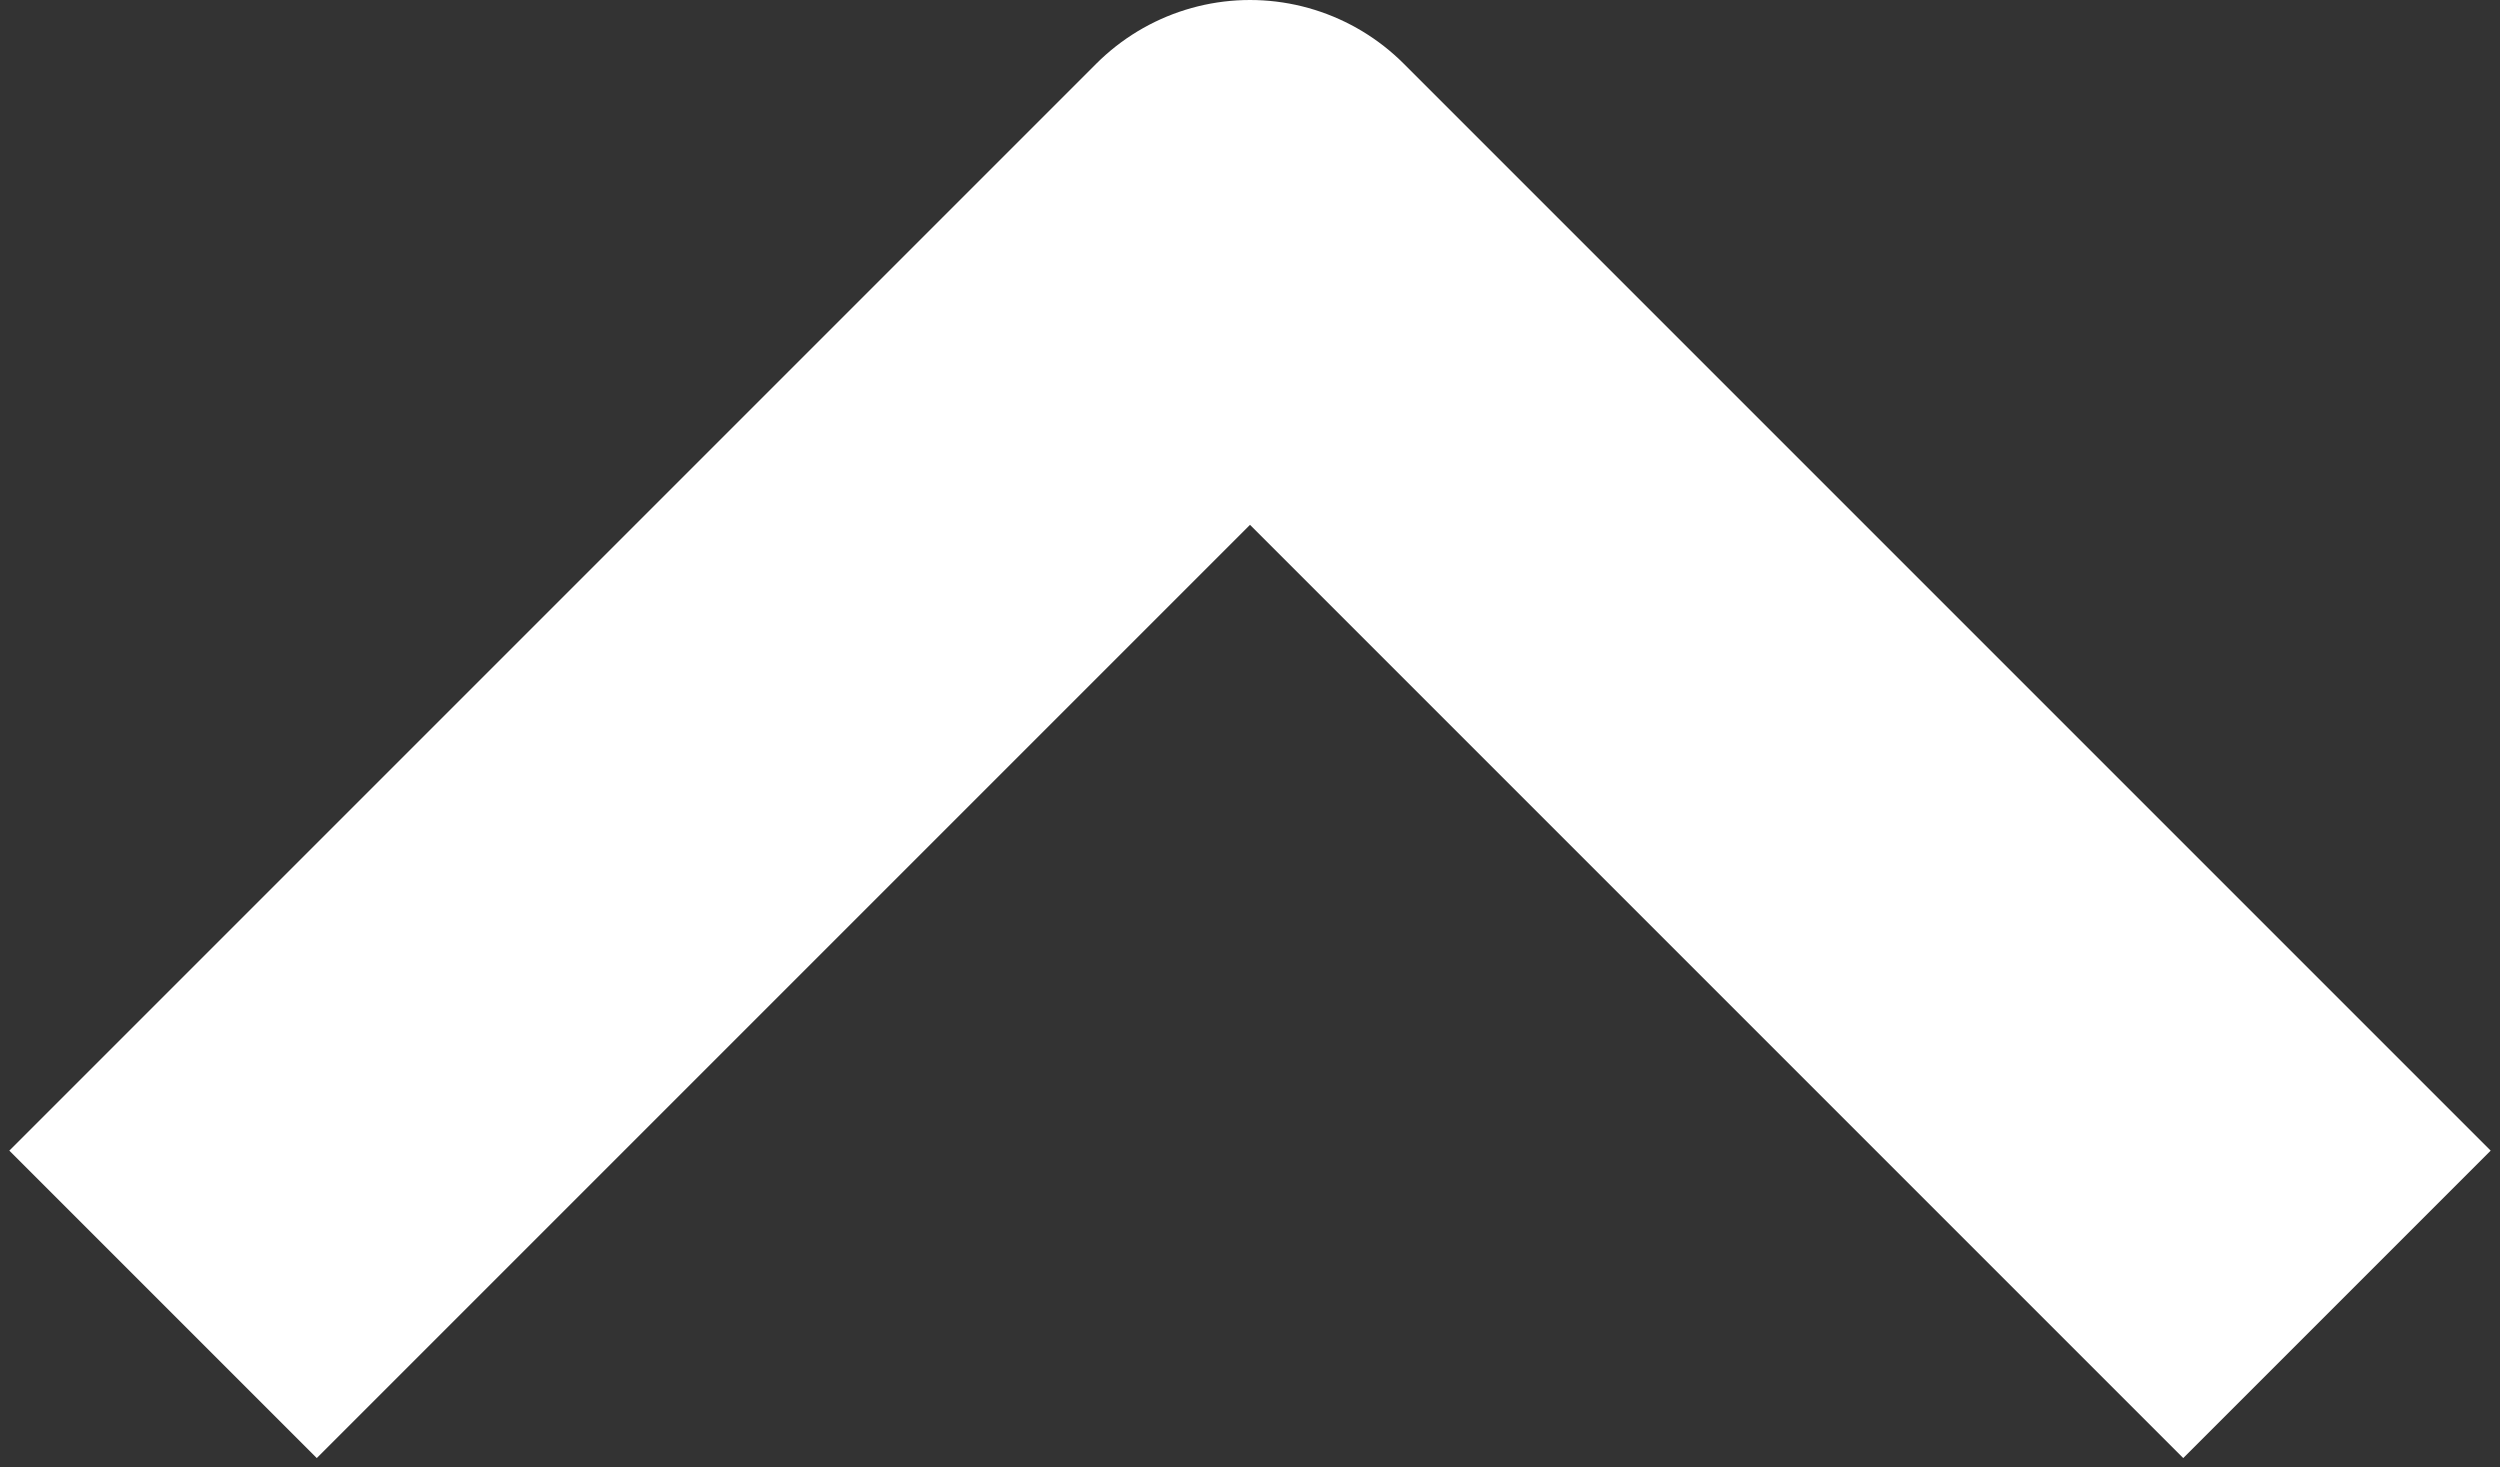
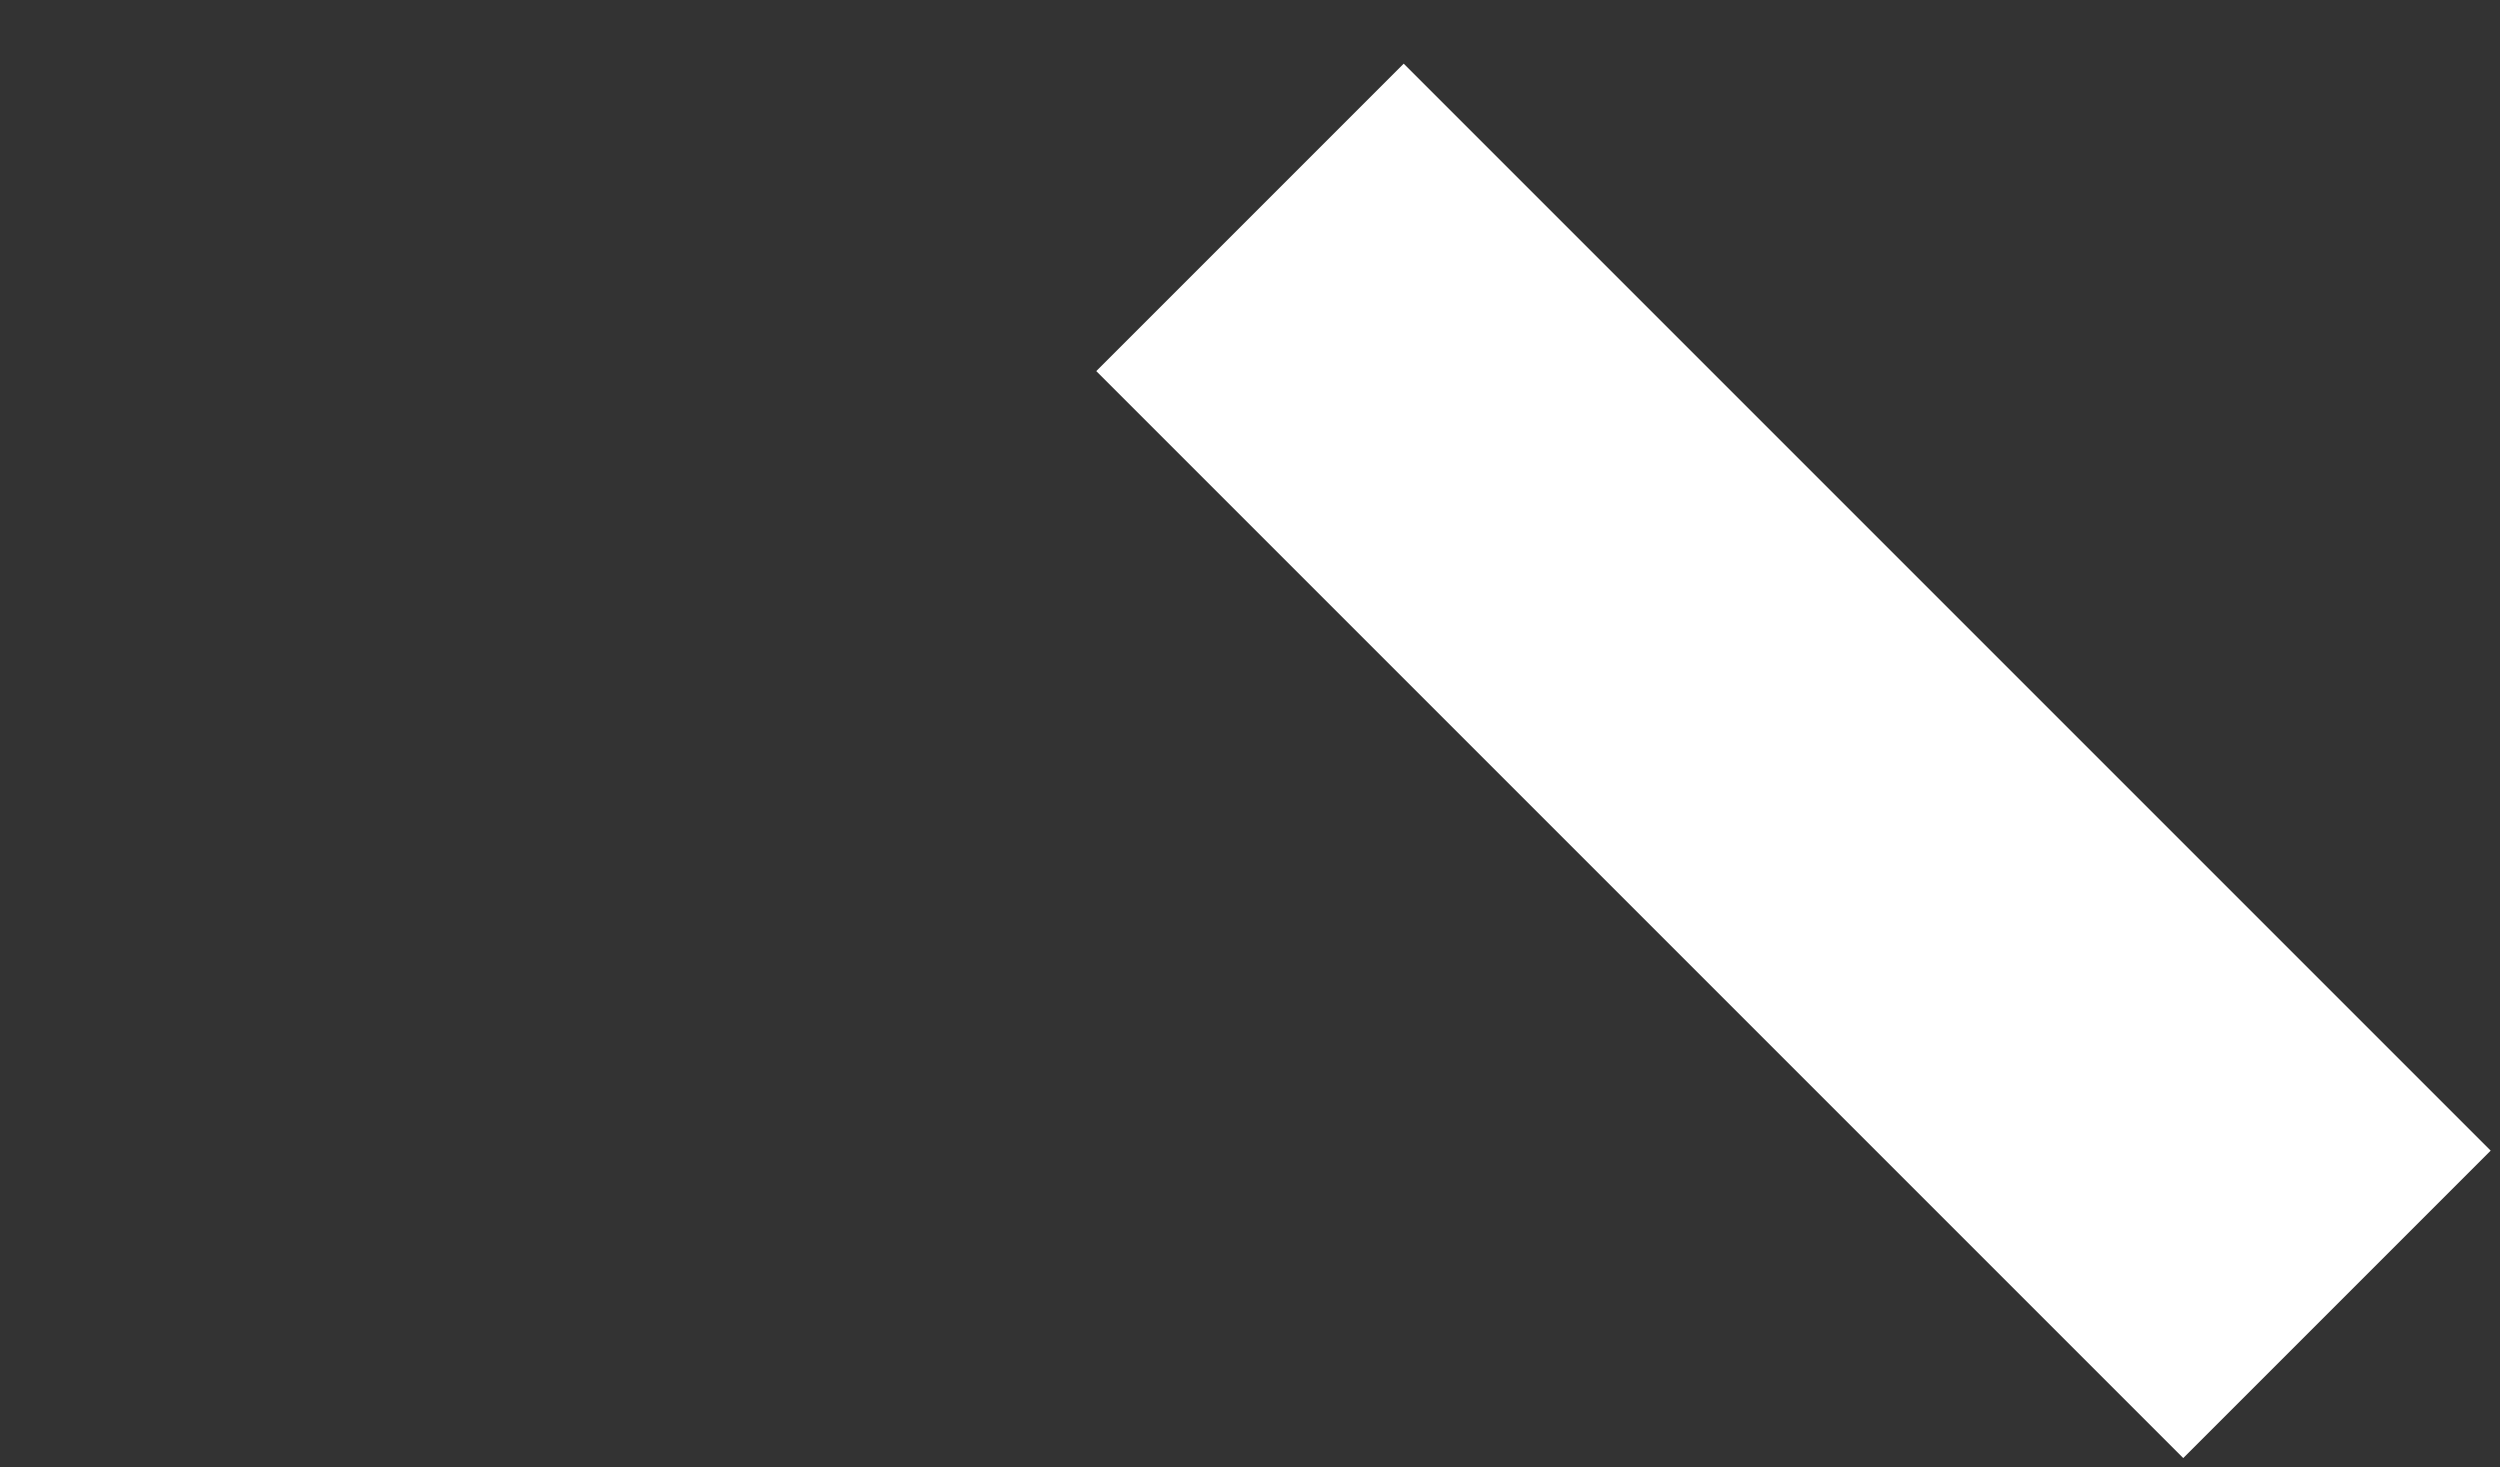
<svg xmlns="http://www.w3.org/2000/svg" width="46" height="27" viewBox="0 0 46 27" fill="none">
  <rect x="0" y="0" width="46" height="27" fill="#333333" stroke="none" />
-   <path d="M43 24L23 4L3 24" stroke="white" stroke-width="8" stroke-linejoin="round" />
+   <path d="M43 24L23 4" stroke="white" stroke-width="8" stroke-linejoin="round" />
</svg>